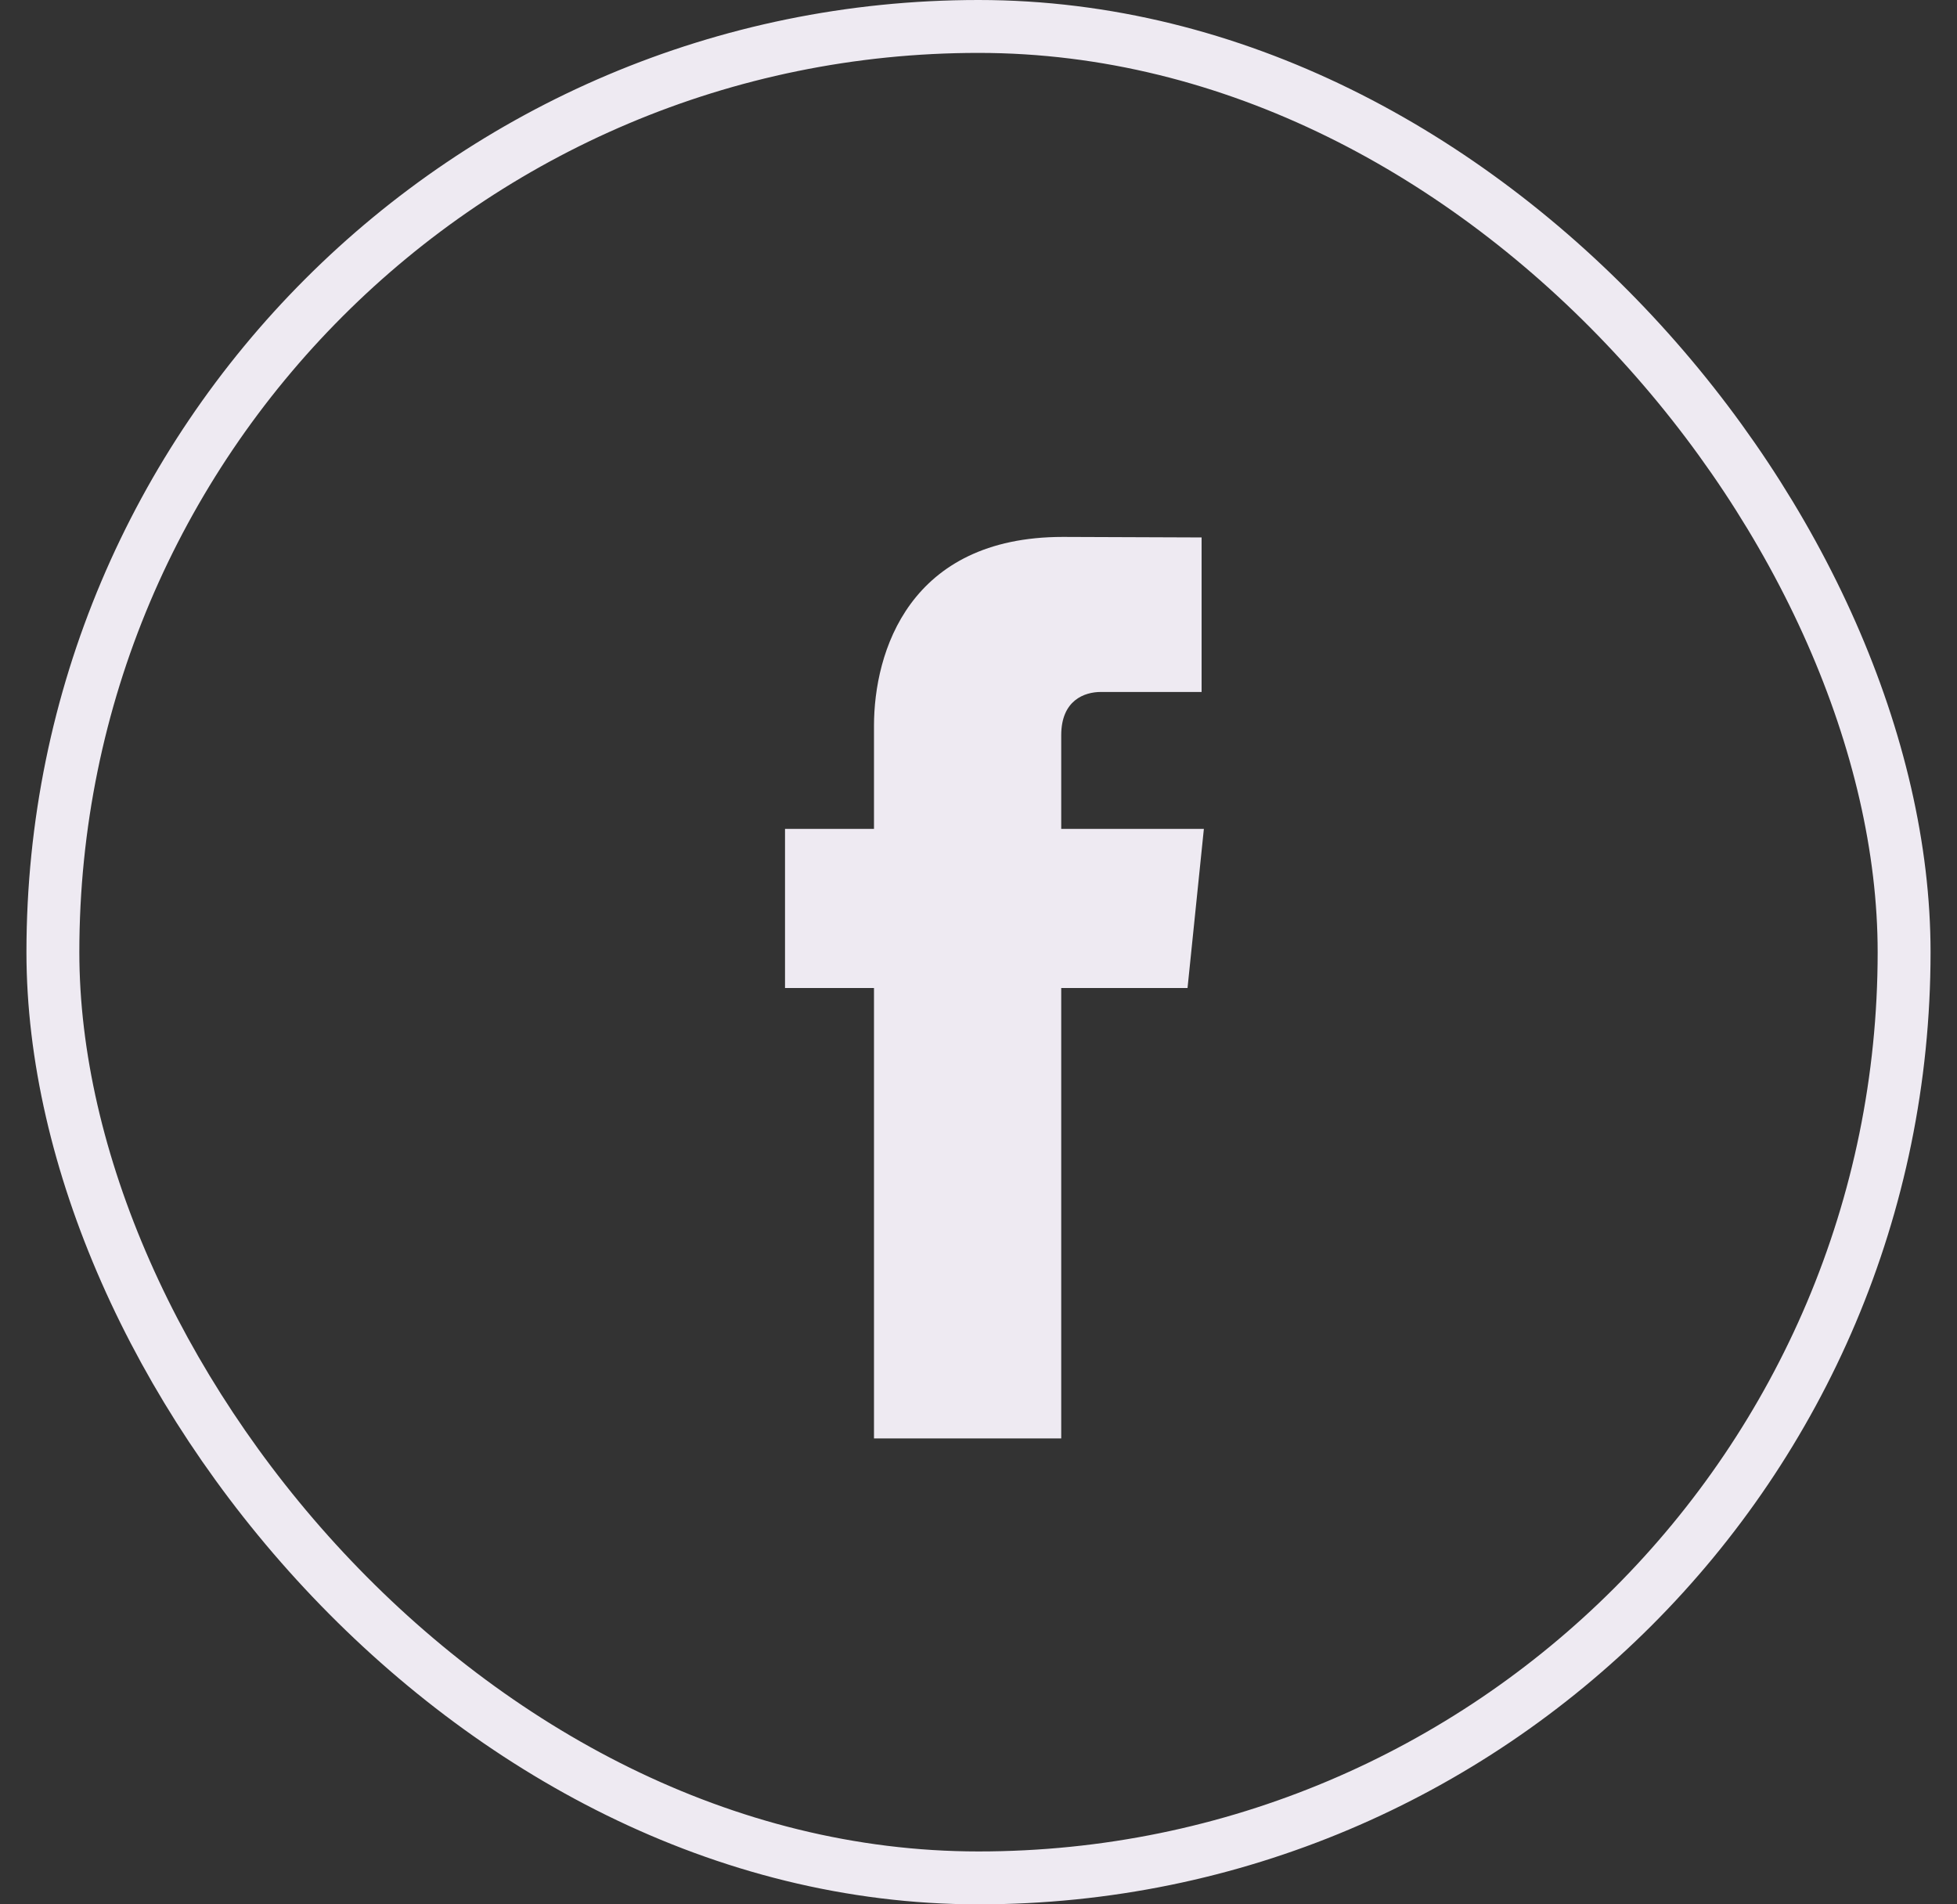
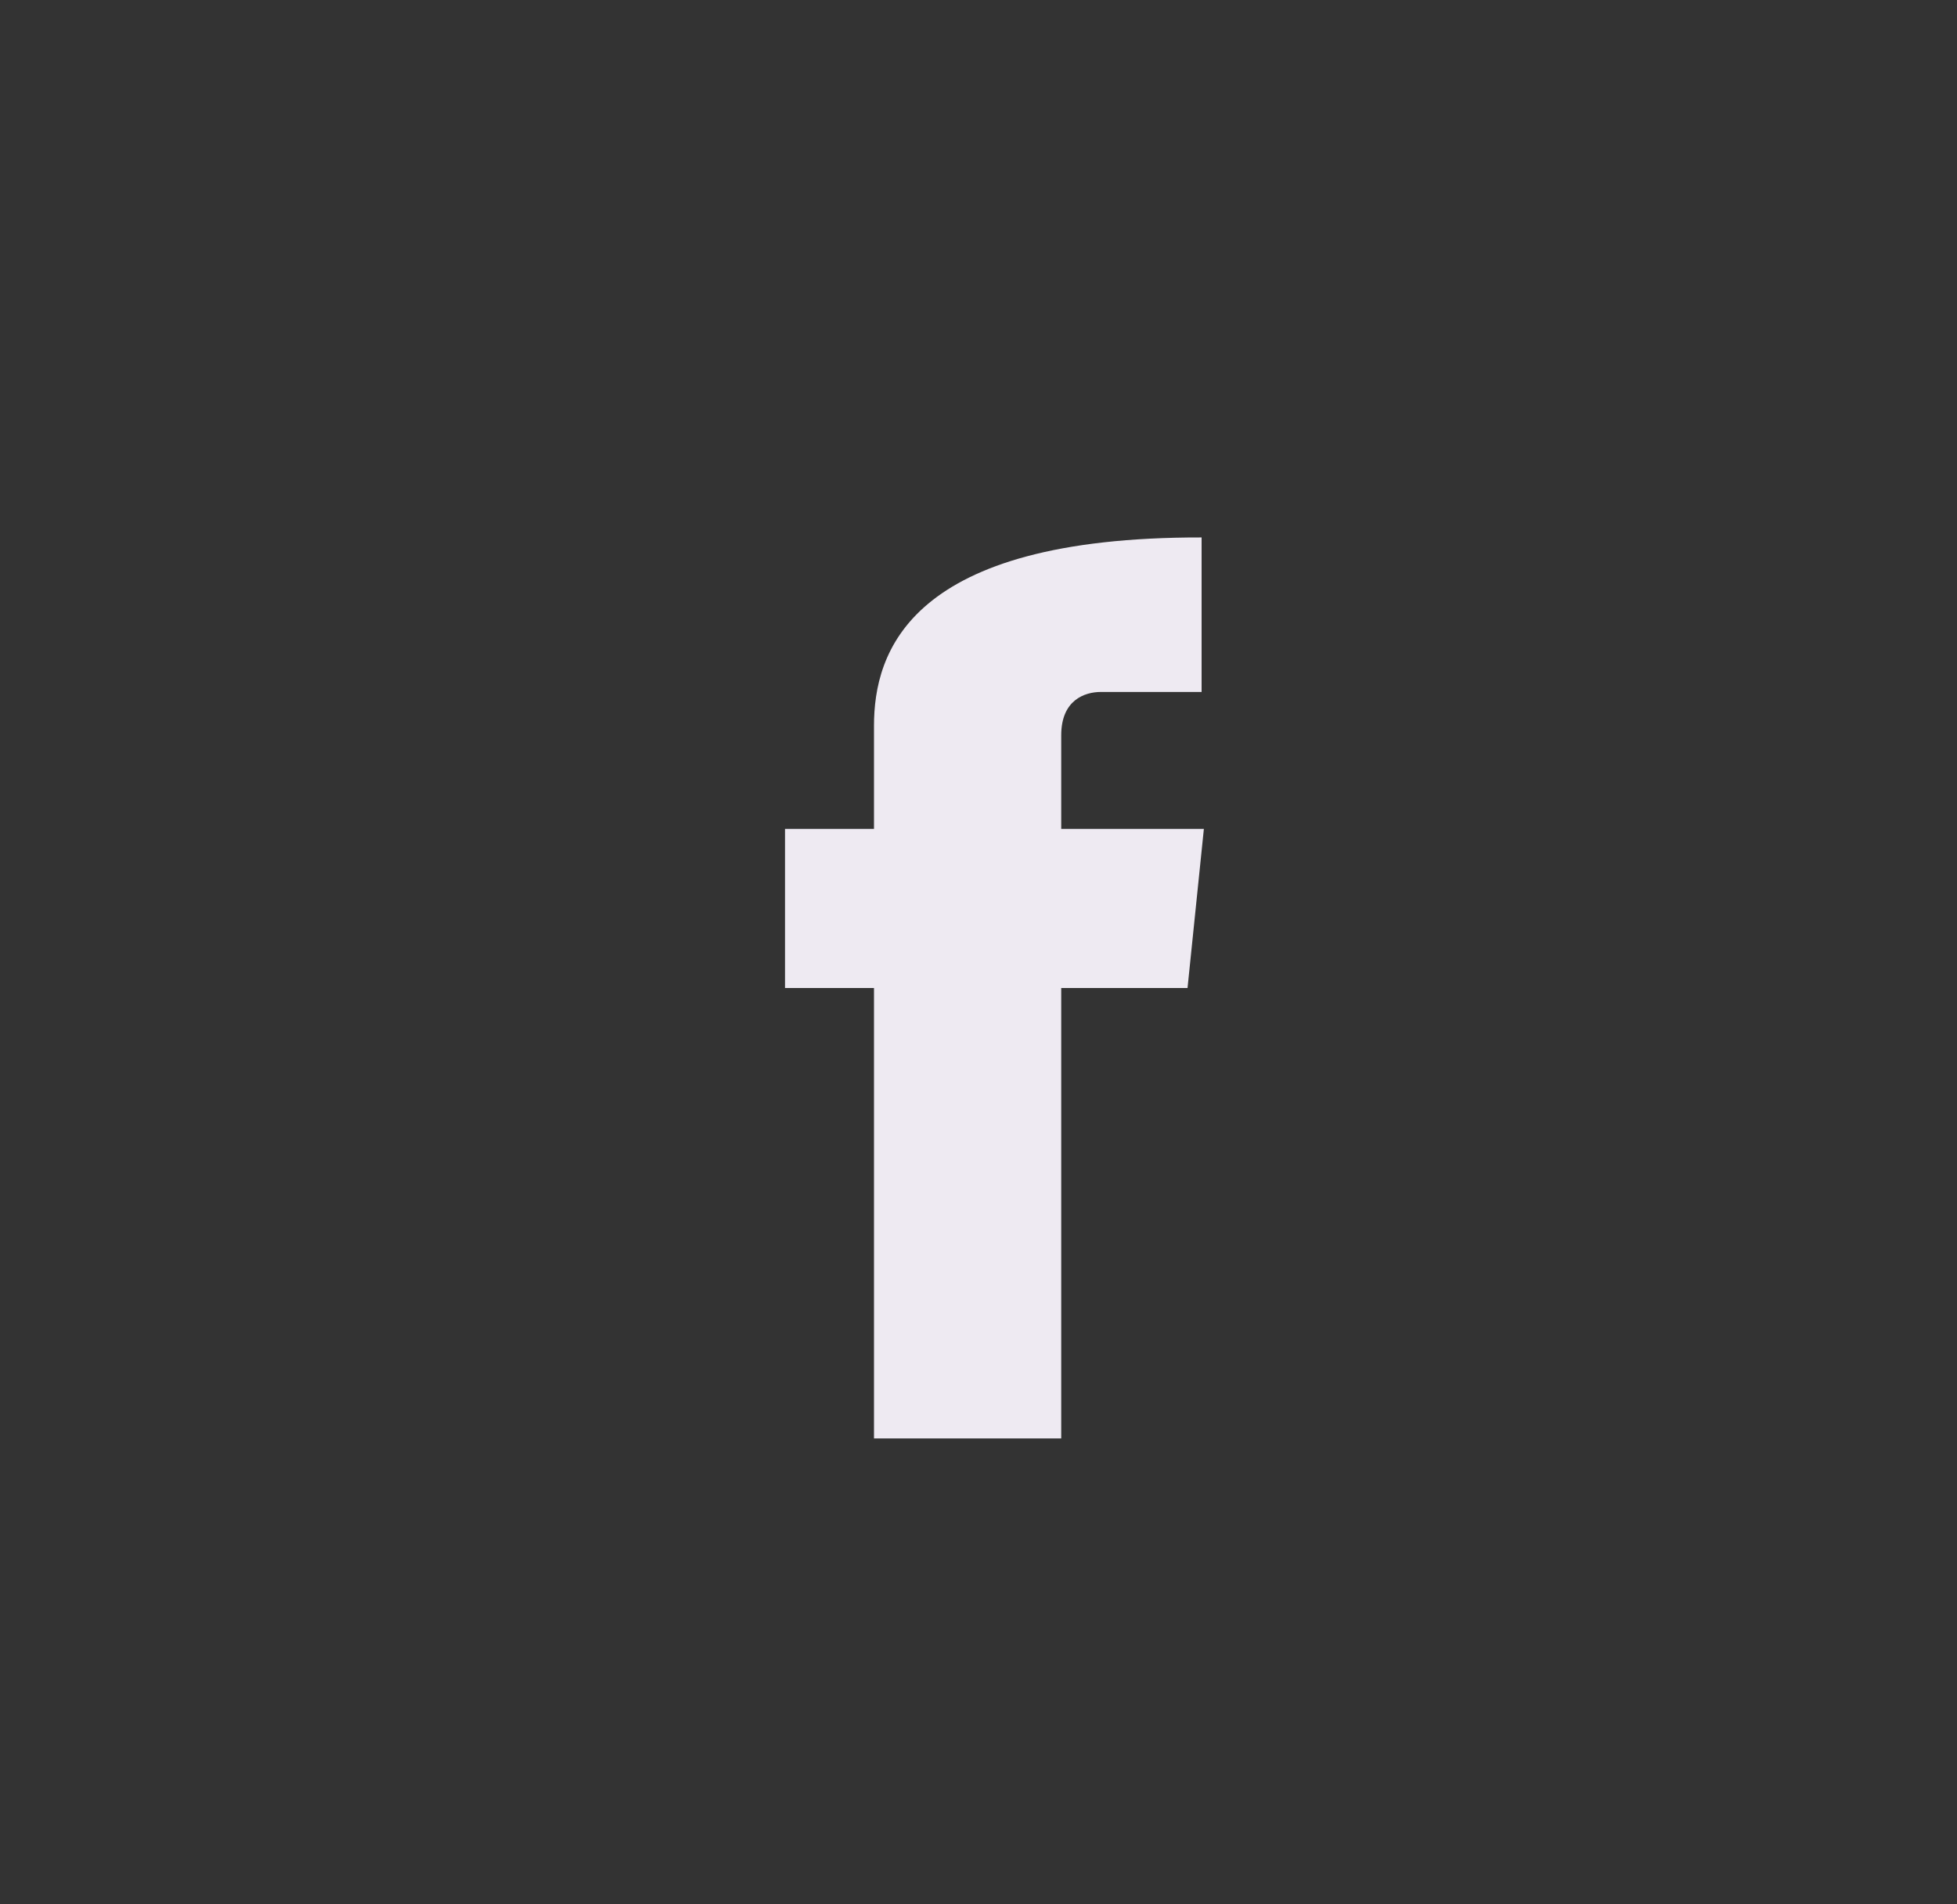
<svg xmlns="http://www.w3.org/2000/svg" width="37" height="36" viewBox="0 0 37 36" fill="none">
  <rect x="0" y="0" width="37" height="36" fill="#333333" stroke="none" />
-   <rect x="1" y="0.5" width="35" height="35" rx="17.5" stroke="#EEEAF2" />
-   <path d="M22.761 15.669H20.064V13.9C20.064 13.236 20.504 13.081 20.814 13.081C21.124 13.081 22.718 13.081 22.718 13.081V10.16L20.096 10.15C17.187 10.15 16.524 12.328 16.524 13.722V15.669H14.842V18.678H16.524C16.524 22.54 16.524 27.193 16.524 27.193H20.064C20.064 27.193 20.064 22.494 20.064 18.678H22.452L22.761 15.669Z" fill="#EEEAF2" />
+   <path d="M22.761 15.669H20.064V13.9C20.064 13.236 20.504 13.081 20.814 13.081C21.124 13.081 22.718 13.081 22.718 13.081V10.16C17.187 10.15 16.524 12.328 16.524 13.722V15.669H14.842V18.678H16.524C16.524 22.54 16.524 27.193 16.524 27.193H20.064C20.064 27.193 20.064 22.494 20.064 18.678H22.452L22.761 15.669Z" fill="#EEEAF2" />
</svg>